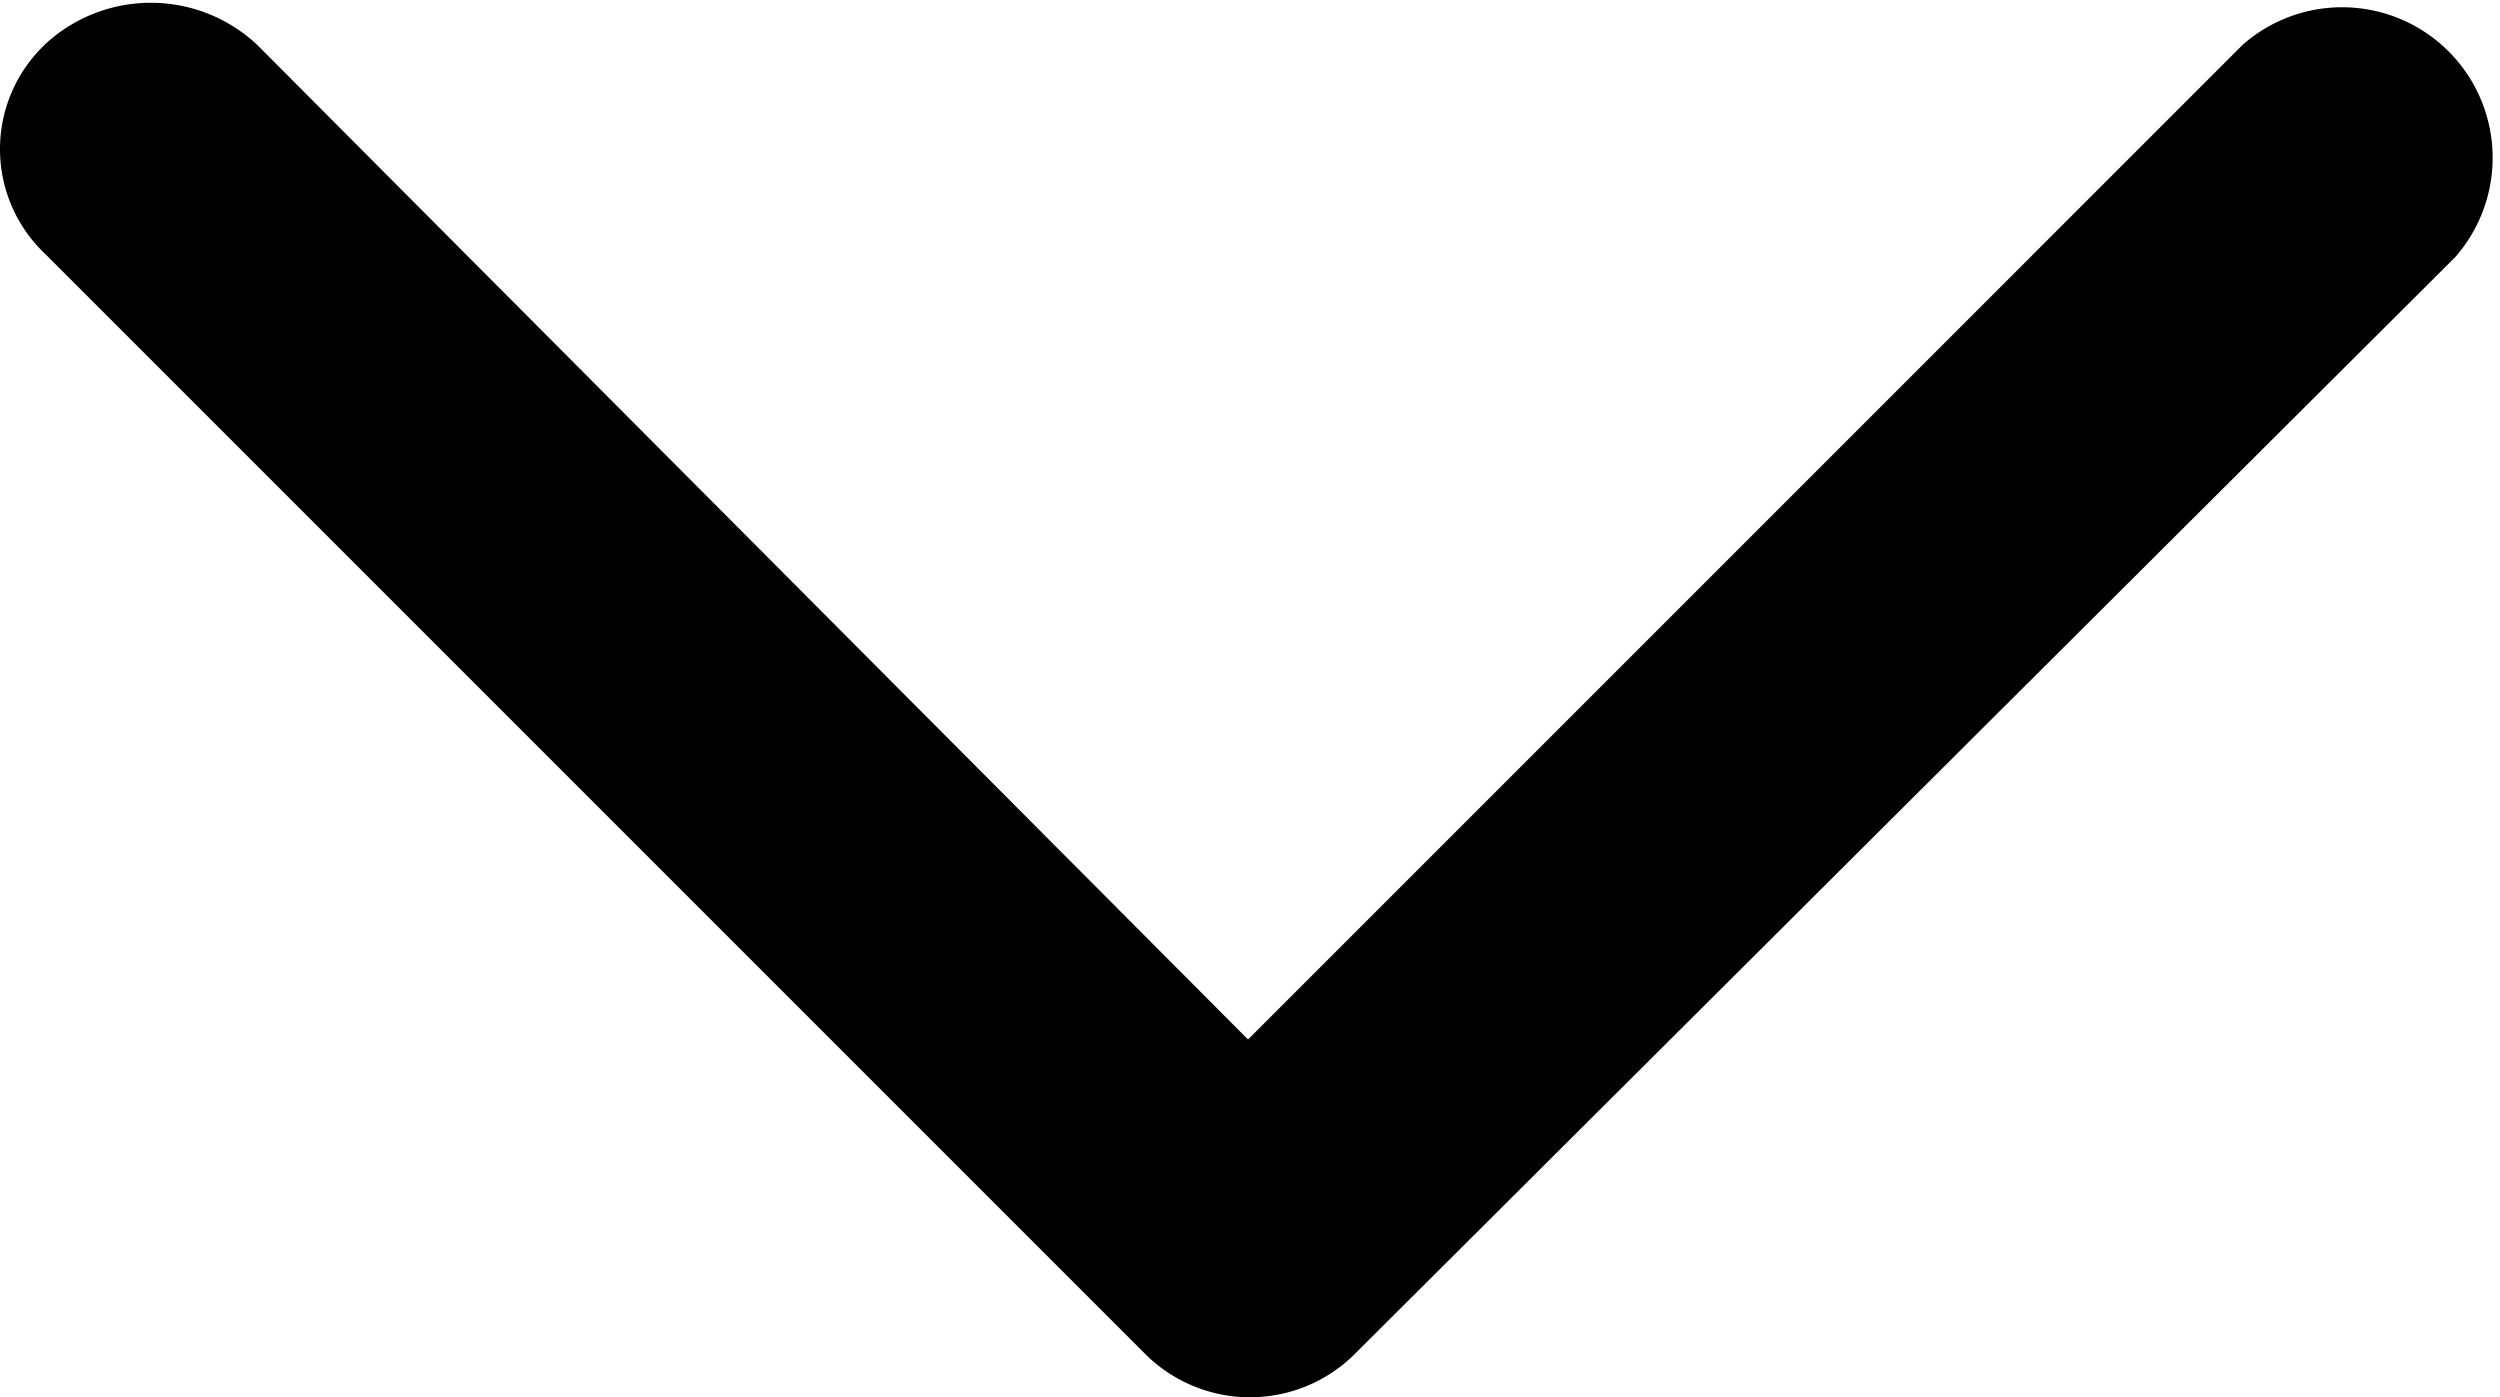
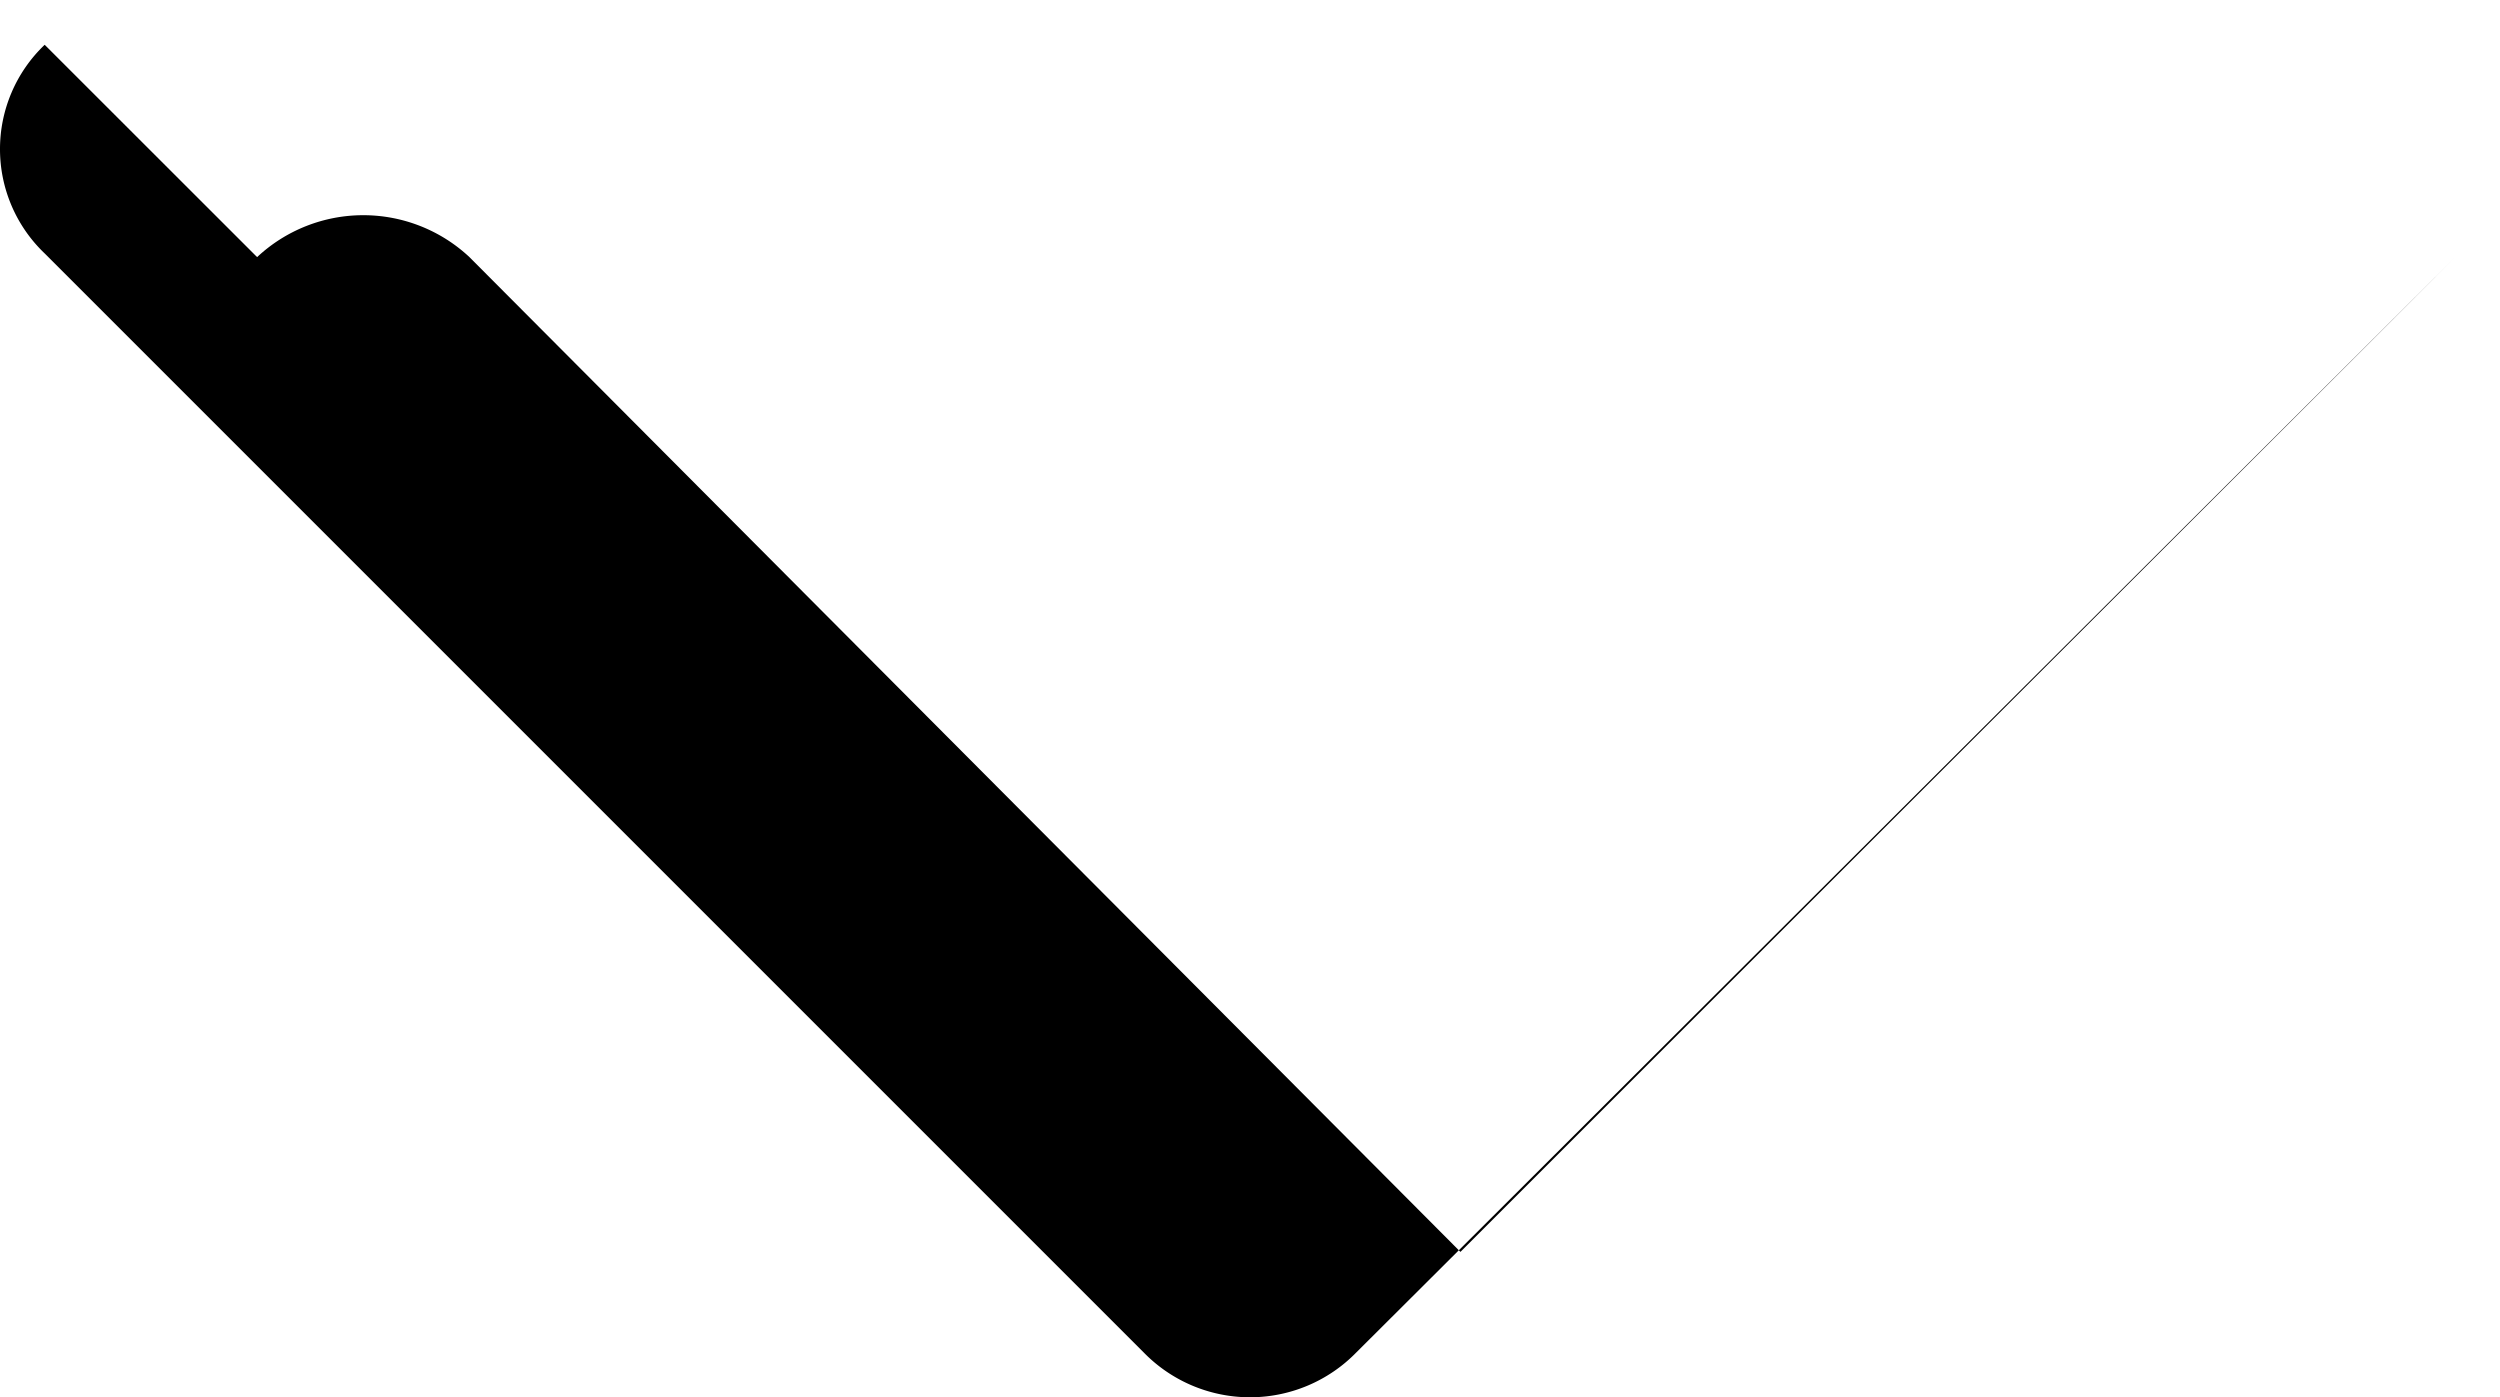
<svg xmlns="http://www.w3.org/2000/svg" id="arrow-down-black" width="26.574" height="14.851" viewBox="0 0 26.574 14.851">
-   <path id="Path_746" data-name="Path 746" d="M239.593,119.616a1.532,1.532,0,0,0,2.218,0l11.683-11.683a1.578,1.578,0,0,0,0-2.258L241.85,93.993a1.6,1.6,0,0,0-2.258,2.258l10.574,10.574-10.574,10.534a1.652,1.652,0,0,0,0,2.257Z" transform="translate(120.091 -239.117) rotate(90)" />
+   <path id="Path_746" data-name="Path 746" d="M239.593,119.616a1.532,1.532,0,0,0,2.218,0l11.683-11.683a1.578,1.578,0,0,0,0-2.258L241.85,93.993l10.574,10.574-10.574,10.534a1.652,1.652,0,0,0,0,2.257Z" transform="translate(120.091 -239.117) rotate(90)" />
</svg>